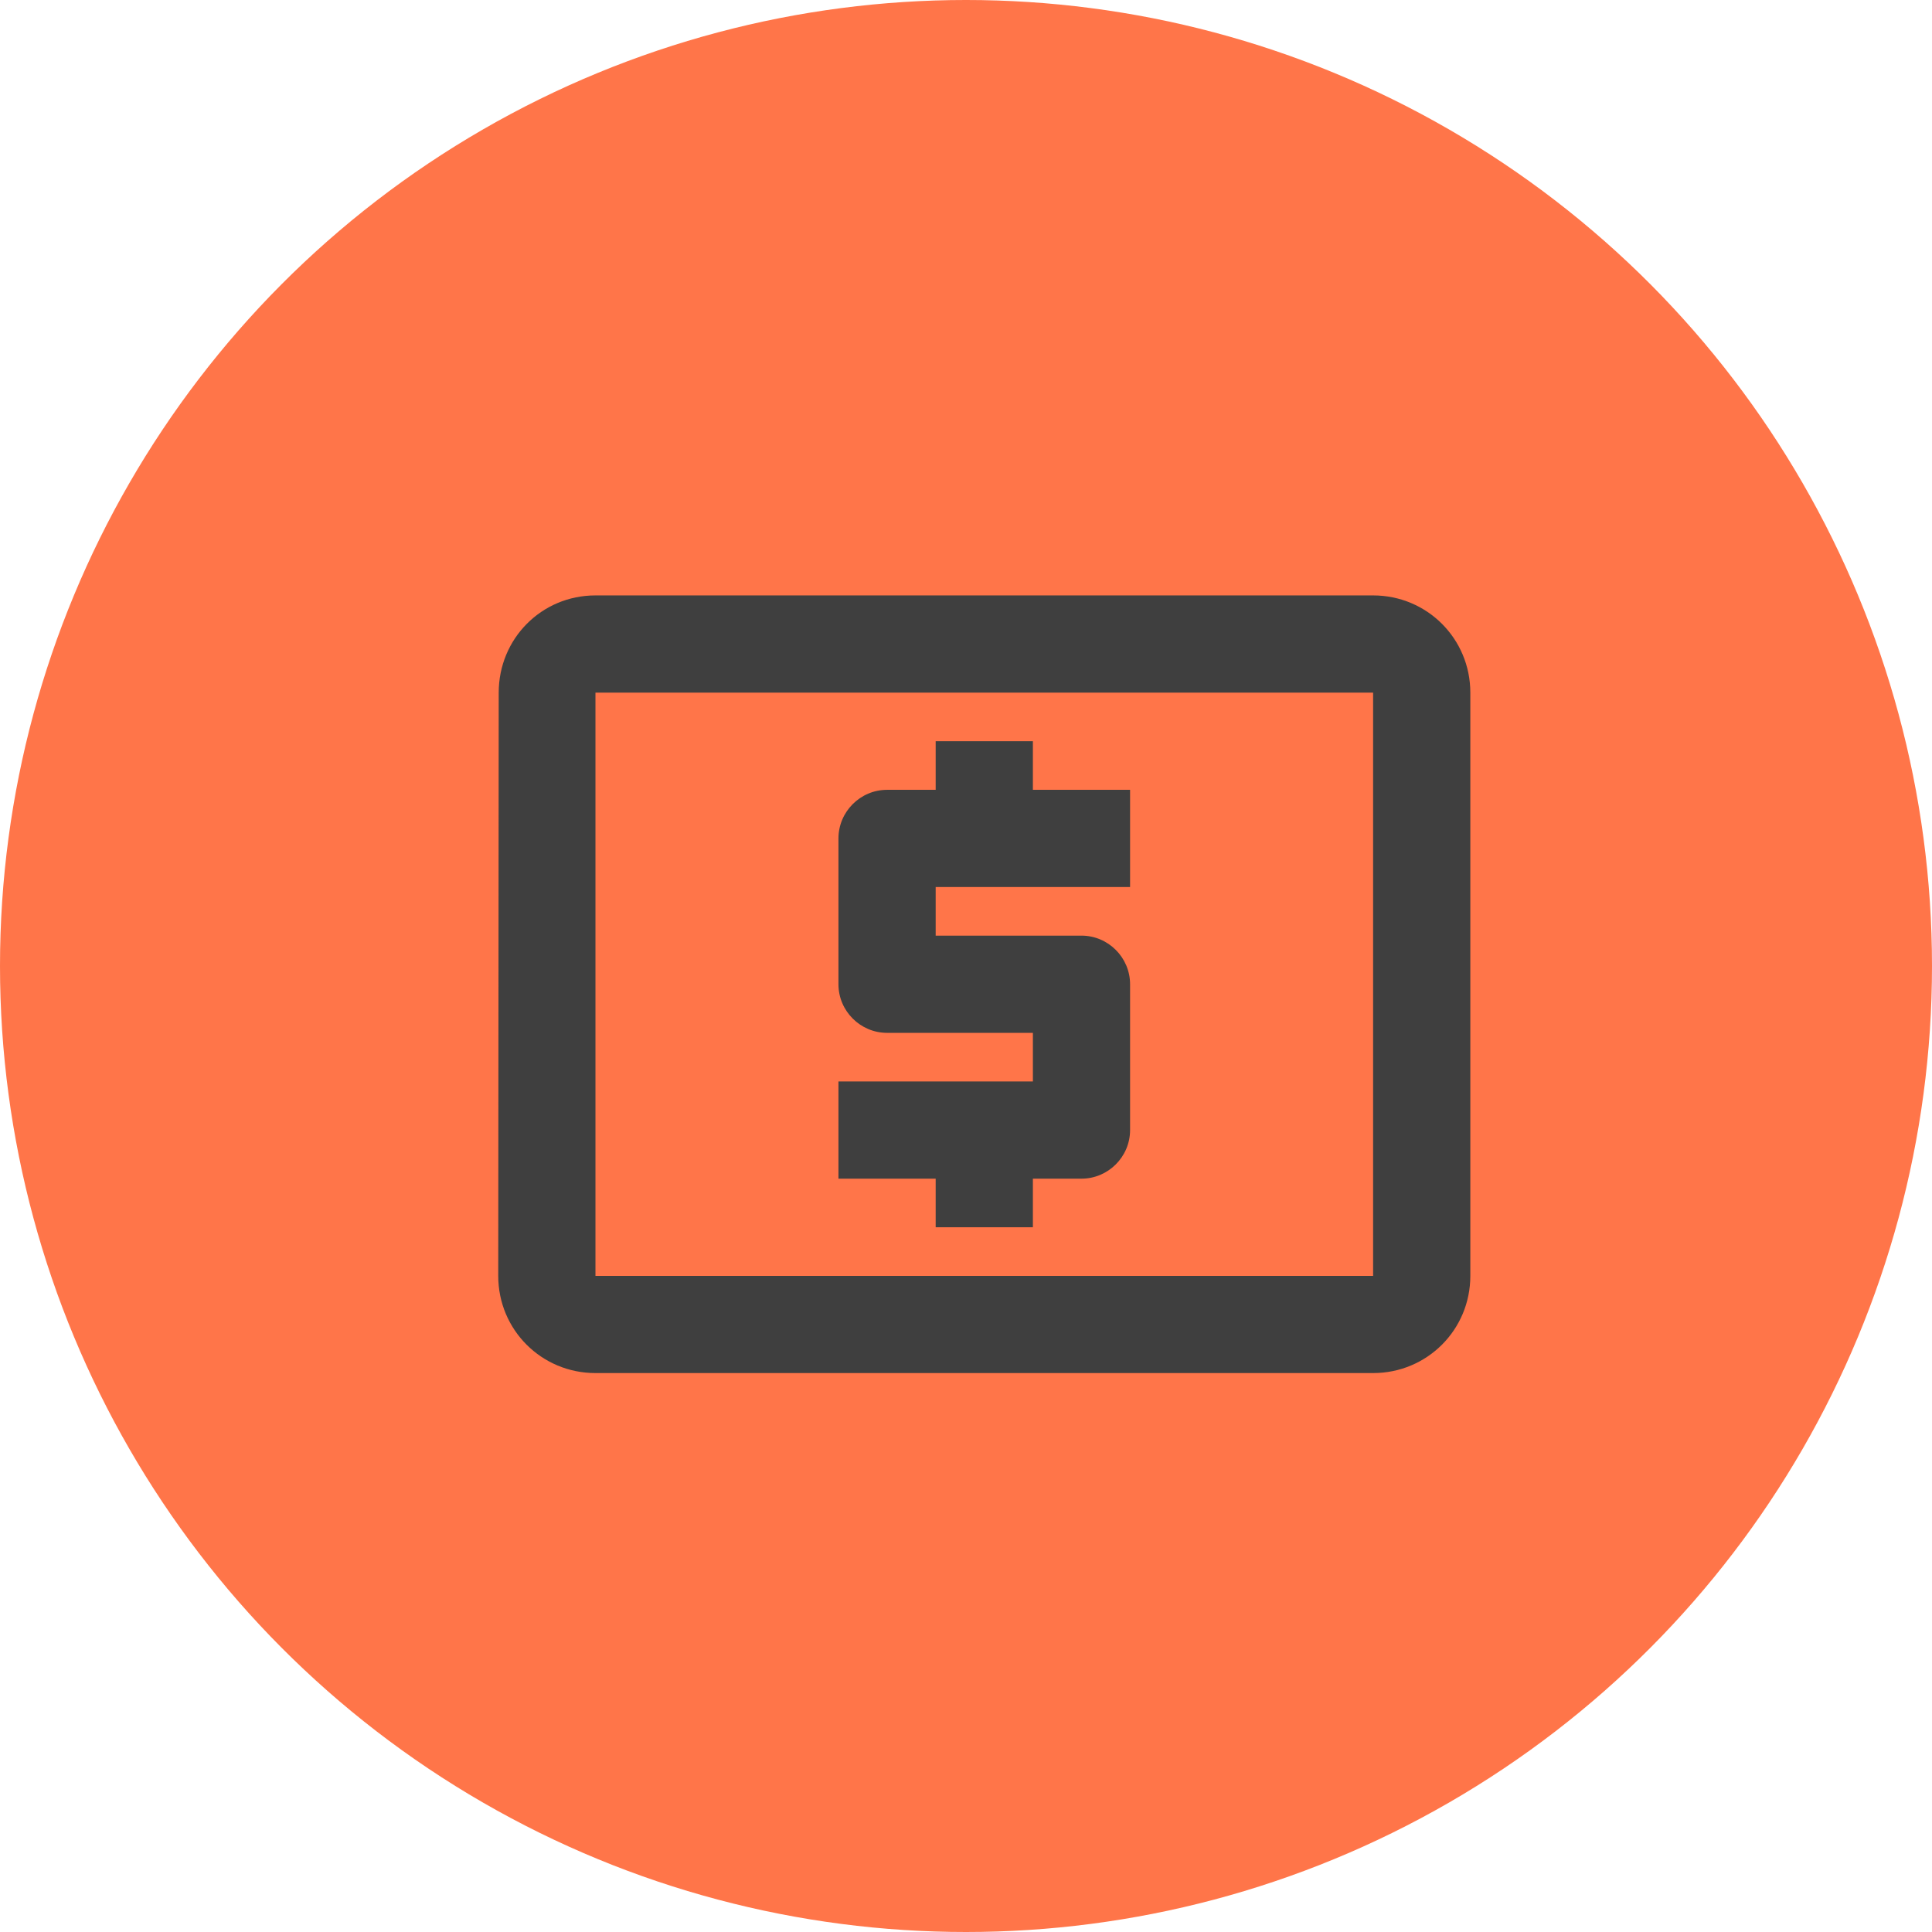
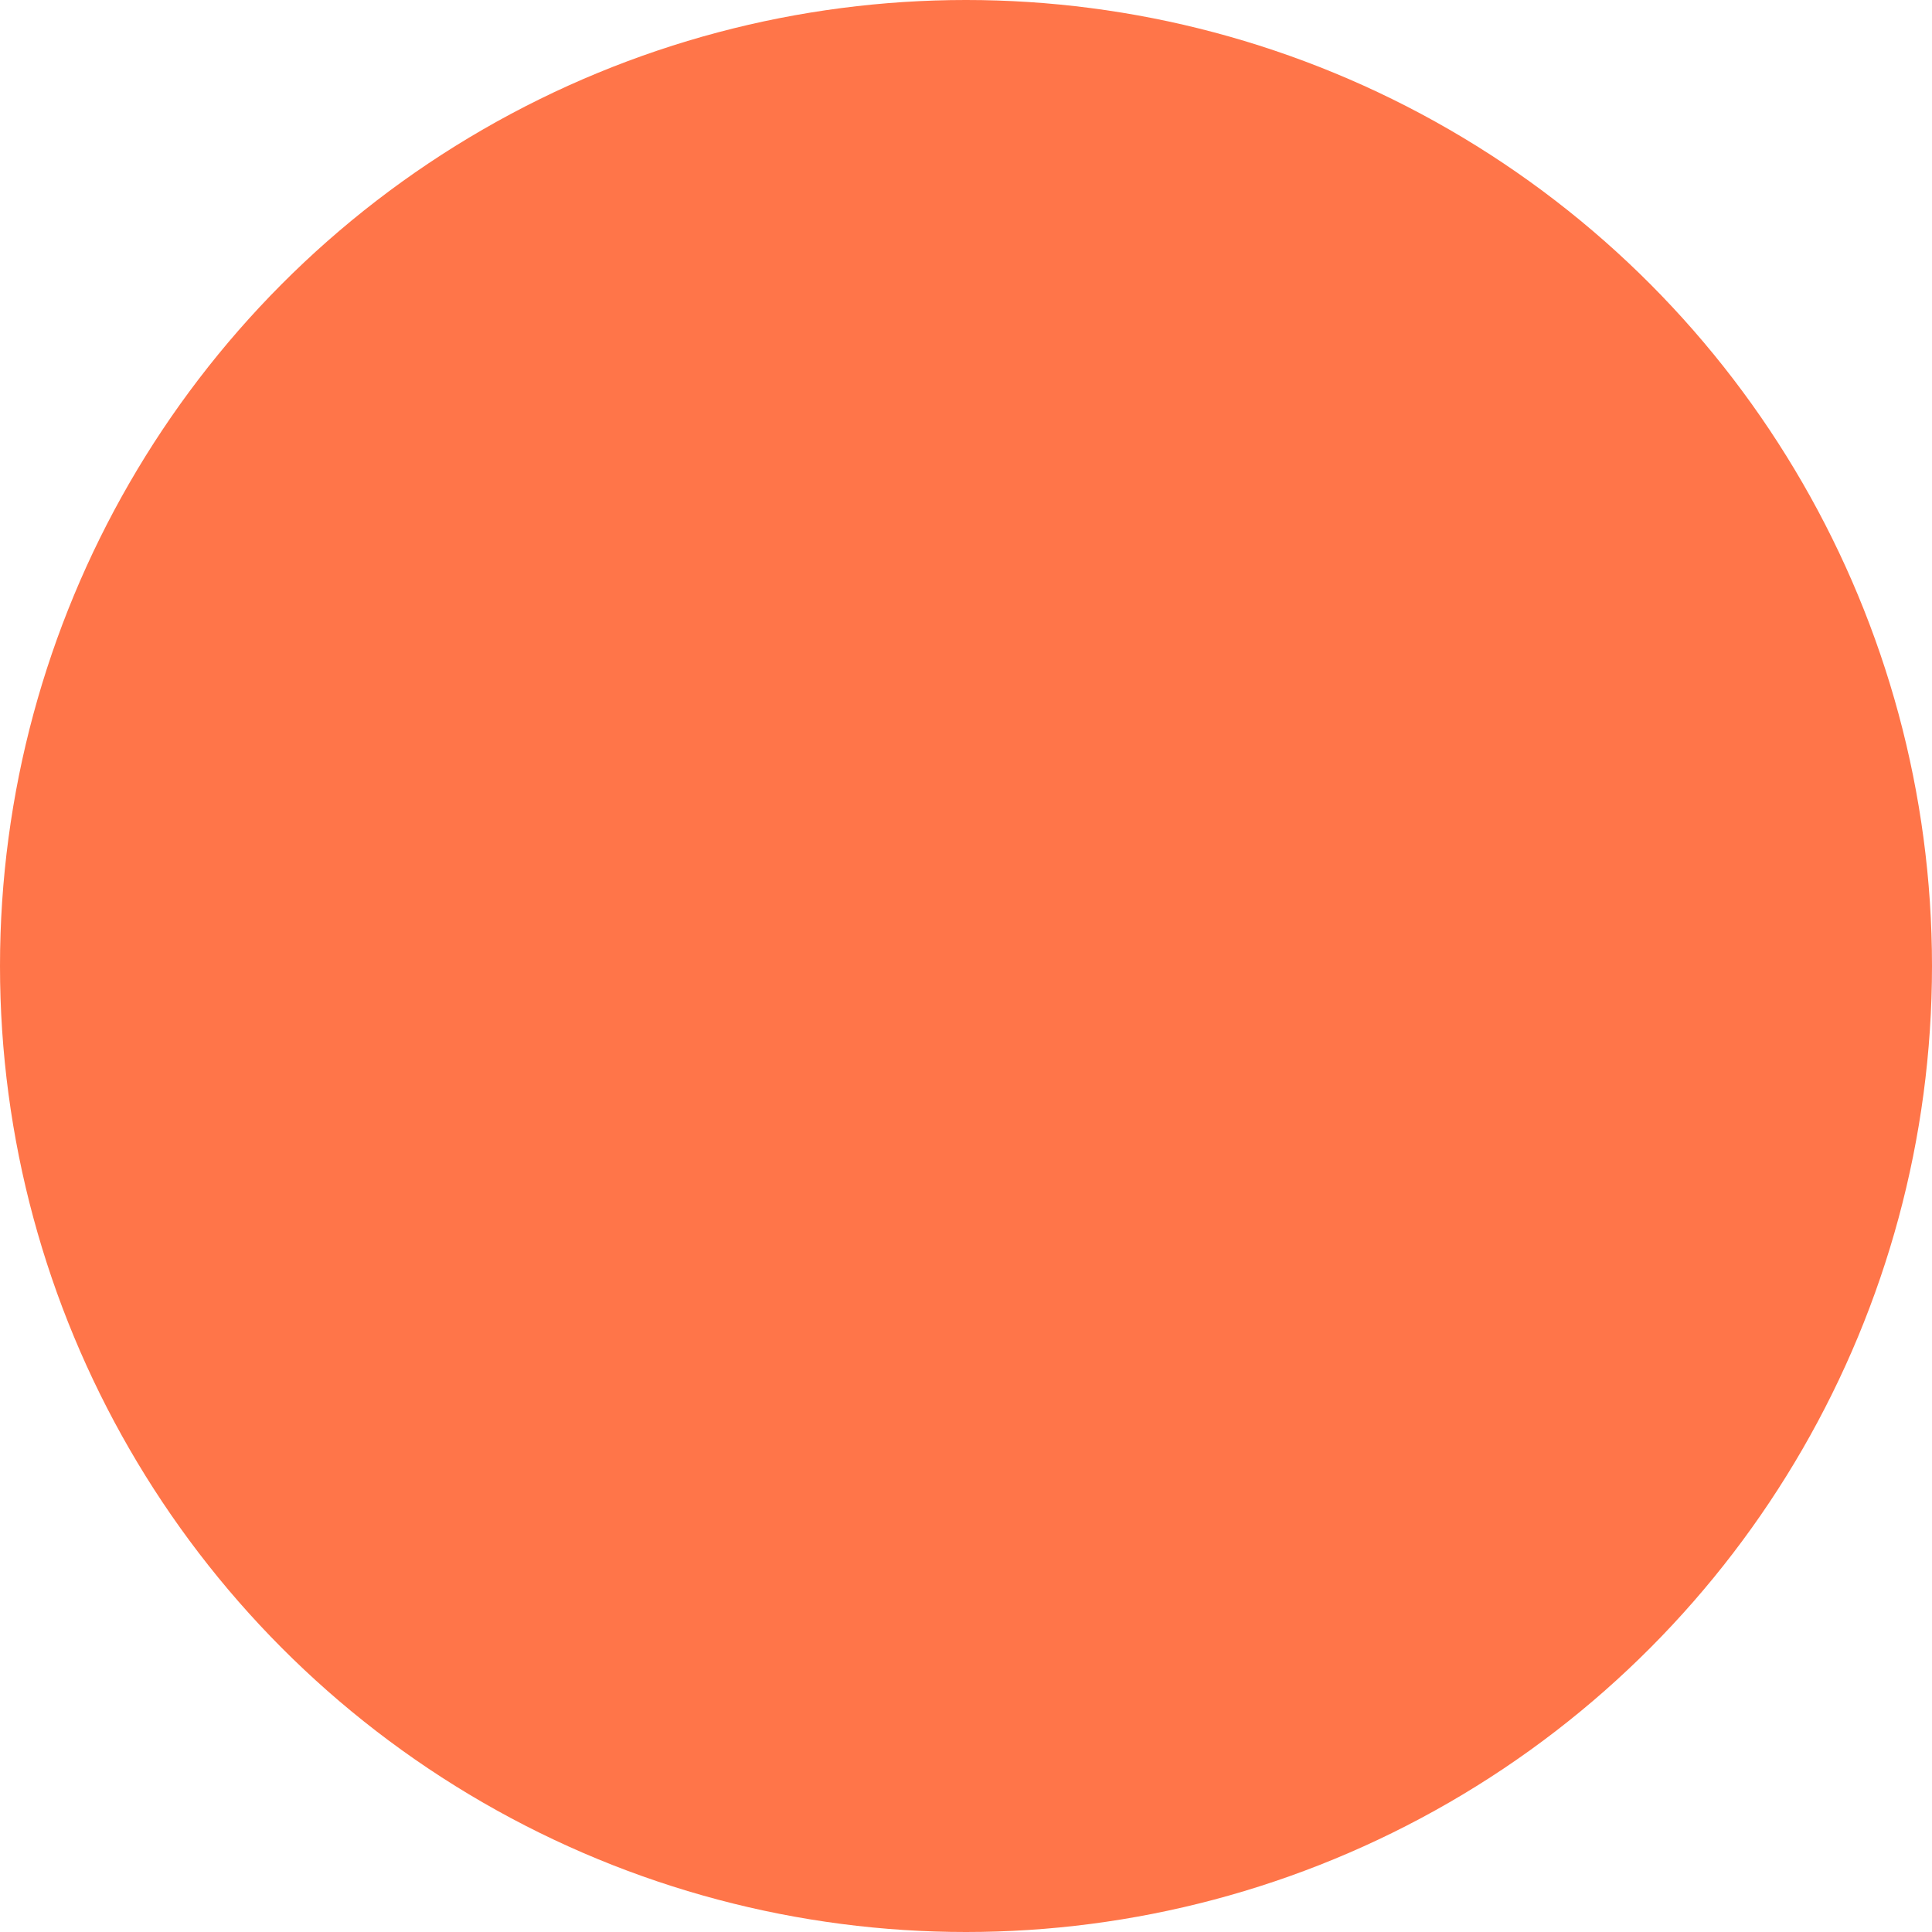
<svg xmlns="http://www.w3.org/2000/svg" width="53" height="53" viewBox="0 0 53 53" fill="none">
  <circle cx="26.5" cy="26.5" r="26.5" fill="#FF7549" />
-   <path d="M25.668 33.667H28.335V32.334H29.668C30.401 32.334 31.001 31.734 31.001 31.001V27.001C31.001 26.267 30.401 25.667 29.668 25.667H25.668V24.334H31.001V21.667H28.335V20.334H25.668V21.667H24.335C23.601 21.667 23.001 22.267 23.001 23.001V27.001C23.001 27.734 23.601 28.334 24.335 28.334H28.335V29.667H23.001V32.334H25.668V33.667ZM37.668 16.334H16.335C14.855 16.334 13.681 17.521 13.681 19.001L13.668 35.001C13.668 36.481 14.855 37.667 16.335 37.667H37.668C39.148 37.667 40.335 36.481 40.335 35.001V19.001C40.335 17.521 39.148 16.334 37.668 16.334ZM37.668 35.001H16.335V19.001H37.668V35.001Z" fill="#3F3F3F" />
</svg>